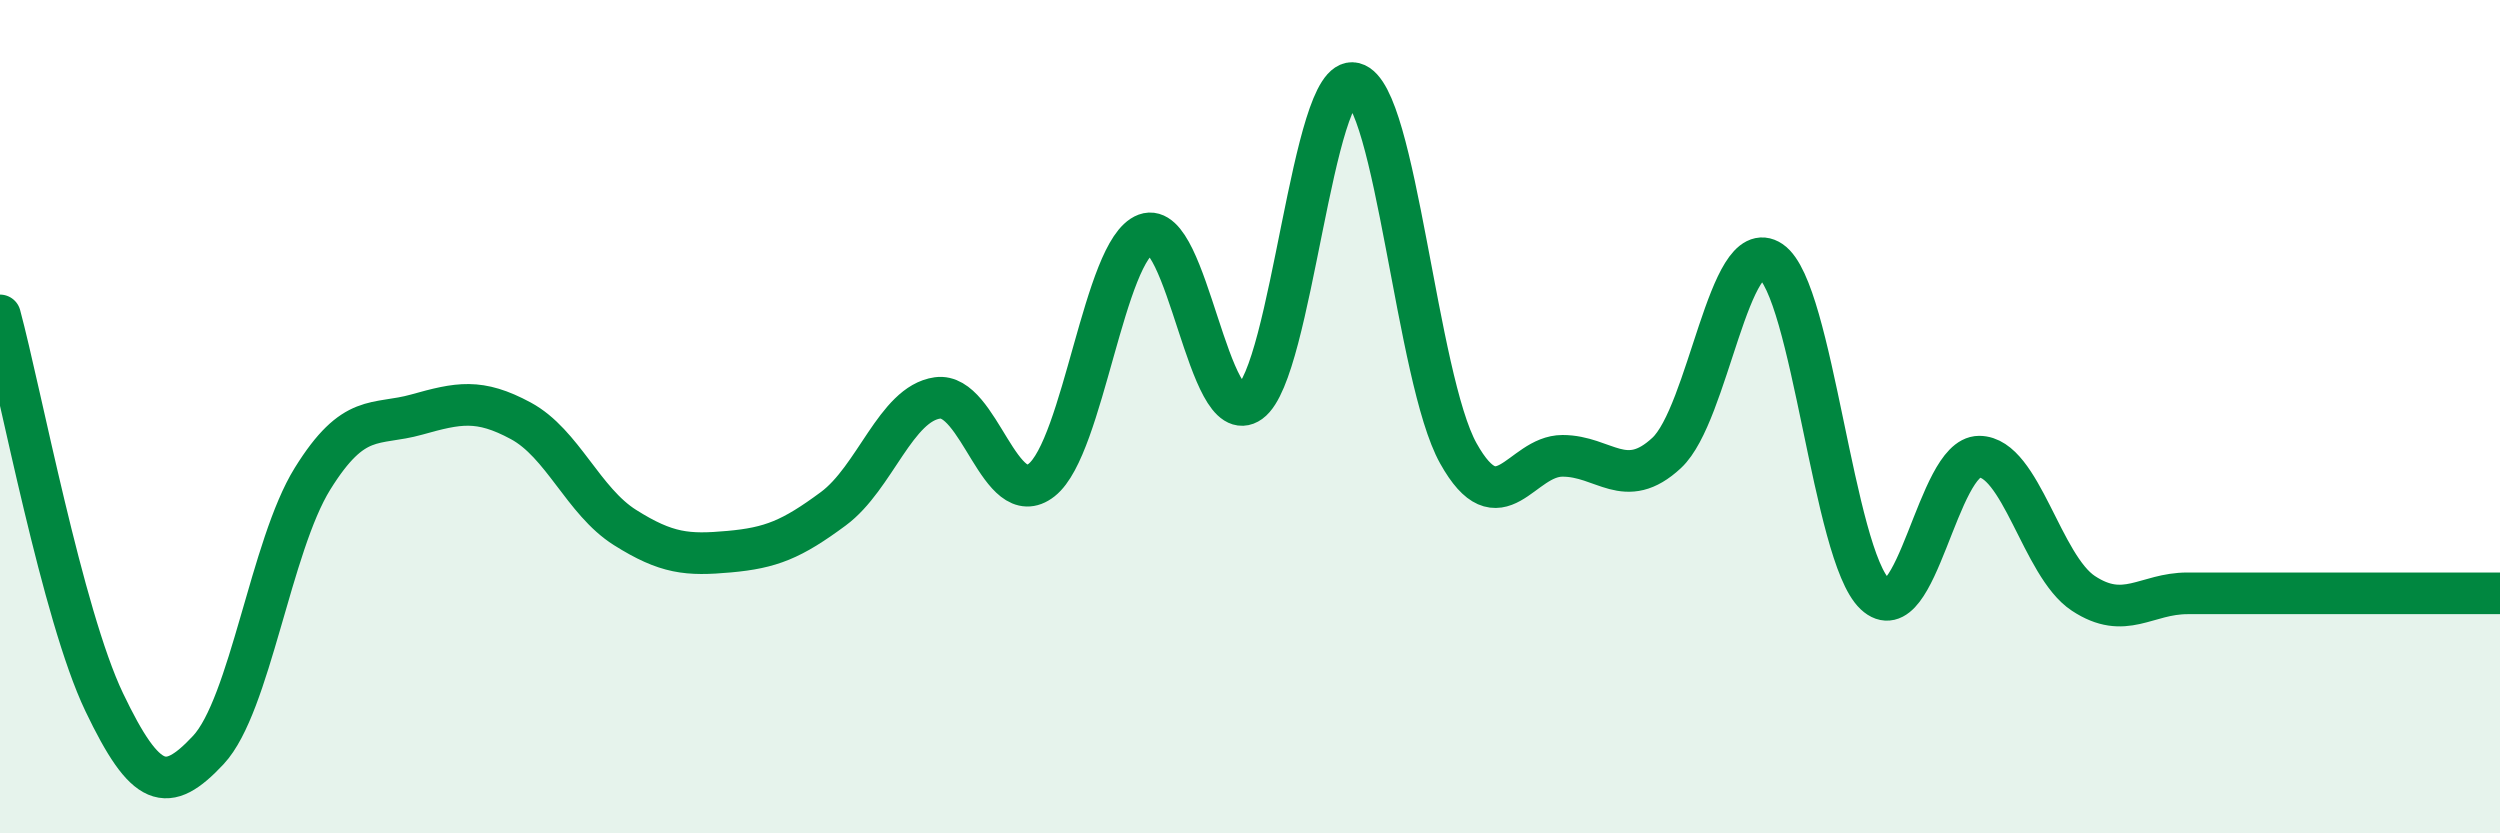
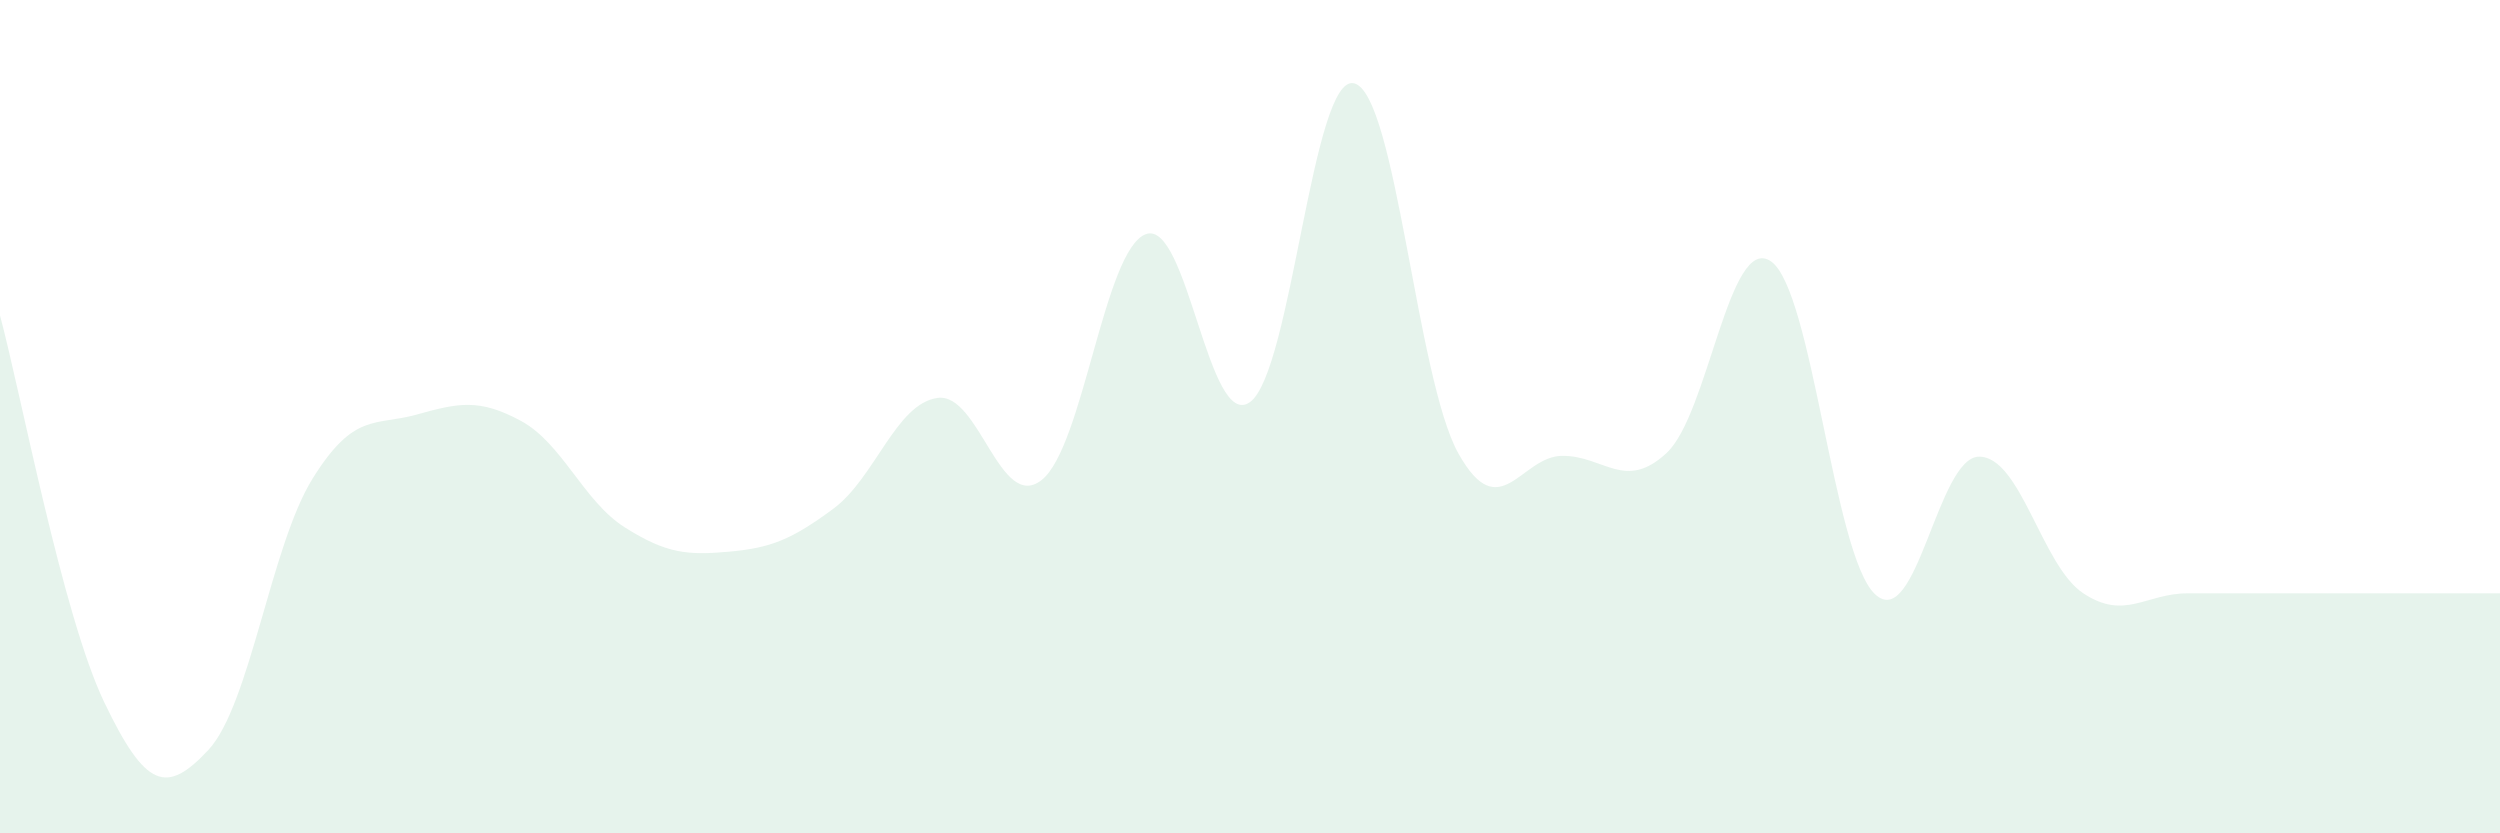
<svg xmlns="http://www.w3.org/2000/svg" width="60" height="20" viewBox="0 0 60 20">
  <path d="M 0,7.57 C 0.5,9.43 1.5,14.76 2.5,16.85 C 3.5,18.94 4,19.07 5,18 C 6,16.93 6.5,13.1 7.5,11.49 C 8.5,9.88 9,10.23 10,9.95 C 11,9.67 11.5,9.56 12.5,10.1 C 13.5,10.64 14,12.03 15,12.66 C 16,13.29 16.5,13.33 17.5,13.24 C 18.5,13.15 19,12.95 20,12.21 C 21,11.47 21.5,9.69 22.5,9.55 C 23.5,9.41 24,12.31 25,11.52 C 26,10.73 26.5,5.99 27.5,5.62 C 28.5,5.25 29,10.37 30,9.65 C 31,8.93 31.5,1.75 32.5,2 C 33.5,2.25 34,9.09 35,10.88 C 36,12.67 36.5,10.94 37.5,10.94 C 38.5,10.94 39,11.8 40,10.87 C 41,9.94 41.5,5.59 42.5,6.27 C 43.5,6.95 44,13.32 45,14.26 C 46,15.2 46.5,10.96 47.5,10.96 C 48.5,10.96 49,13.58 50,14.24 C 51,14.9 51.5,14.24 52.5,14.24 C 53.5,14.24 53.5,14.24 55,14.24 C 56.5,14.24 59,14.24 60,14.24L60 20L0 20Z" fill="#008740" opacity="0.1" stroke-linecap="round" stroke-linejoin="round" />
-   <path d="M 0,7.57 C 0.5,9.43 1.5,14.76 2.5,16.85 C 3.5,18.94 4,19.07 5,18 C 6,16.93 6.5,13.1 7.5,11.49 C 8.5,9.88 9,10.23 10,9.95 C 11,9.67 11.5,9.56 12.5,10.1 C 13.5,10.64 14,12.03 15,12.66 C 16,13.29 16.5,13.33 17.5,13.24 C 18.5,13.15 19,12.95 20,12.21 C 21,11.47 21.5,9.69 22.5,9.55 C 23.5,9.41 24,12.31 25,11.52 C 26,10.73 26.5,5.99 27.5,5.62 C 28.5,5.25 29,10.37 30,9.65 C 31,8.93 31.5,1.75 32.5,2 C 33.5,2.25 34,9.09 35,10.88 C 36,12.67 36.5,10.94 37.5,10.94 C 38.5,10.94 39,11.8 40,10.87 C 41,9.94 41.5,5.59 42.5,6.27 C 43.5,6.95 44,13.32 45,14.26 C 46,15.2 46.5,10.96 47.5,10.96 C 48.5,10.96 49,13.58 50,14.24 C 51,14.9 51.5,14.24 52.5,14.24 C 53.5,14.24 53.5,14.24 55,14.24 C 56.5,14.24 59,14.24 60,14.24" stroke="#008740" stroke-width="1" fill="none" stroke-linecap="round" stroke-linejoin="round" />
</svg>